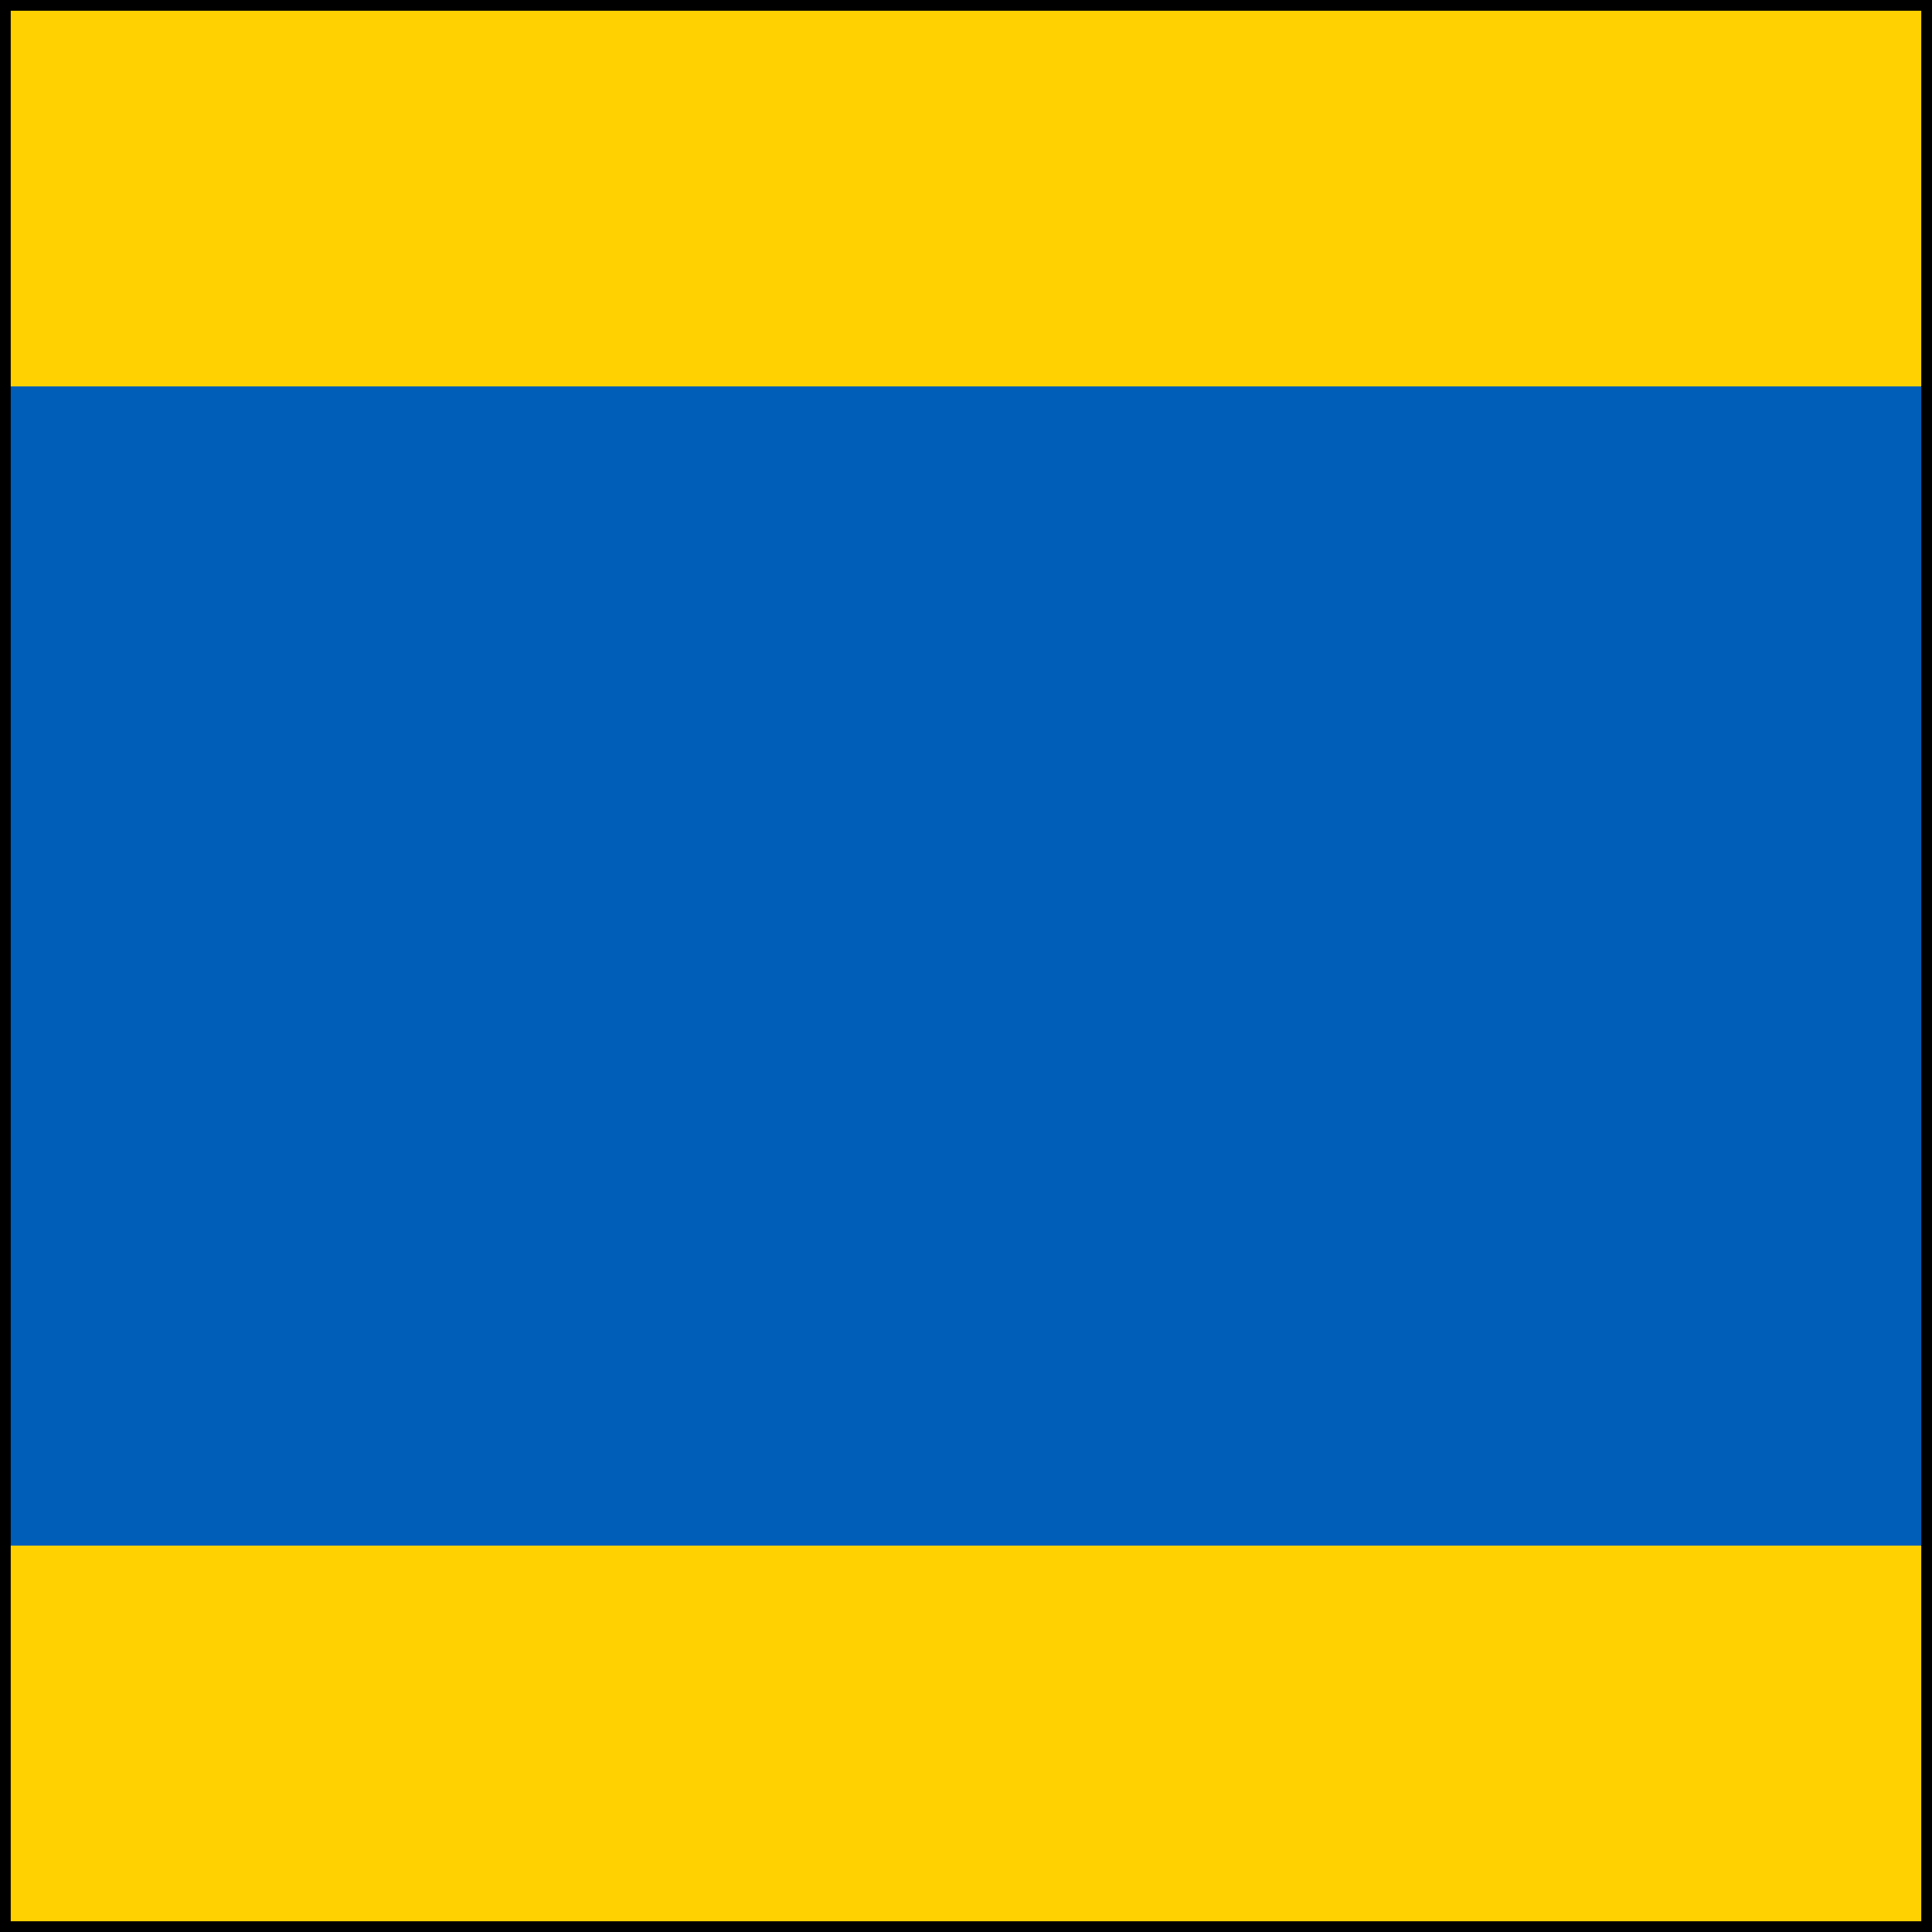
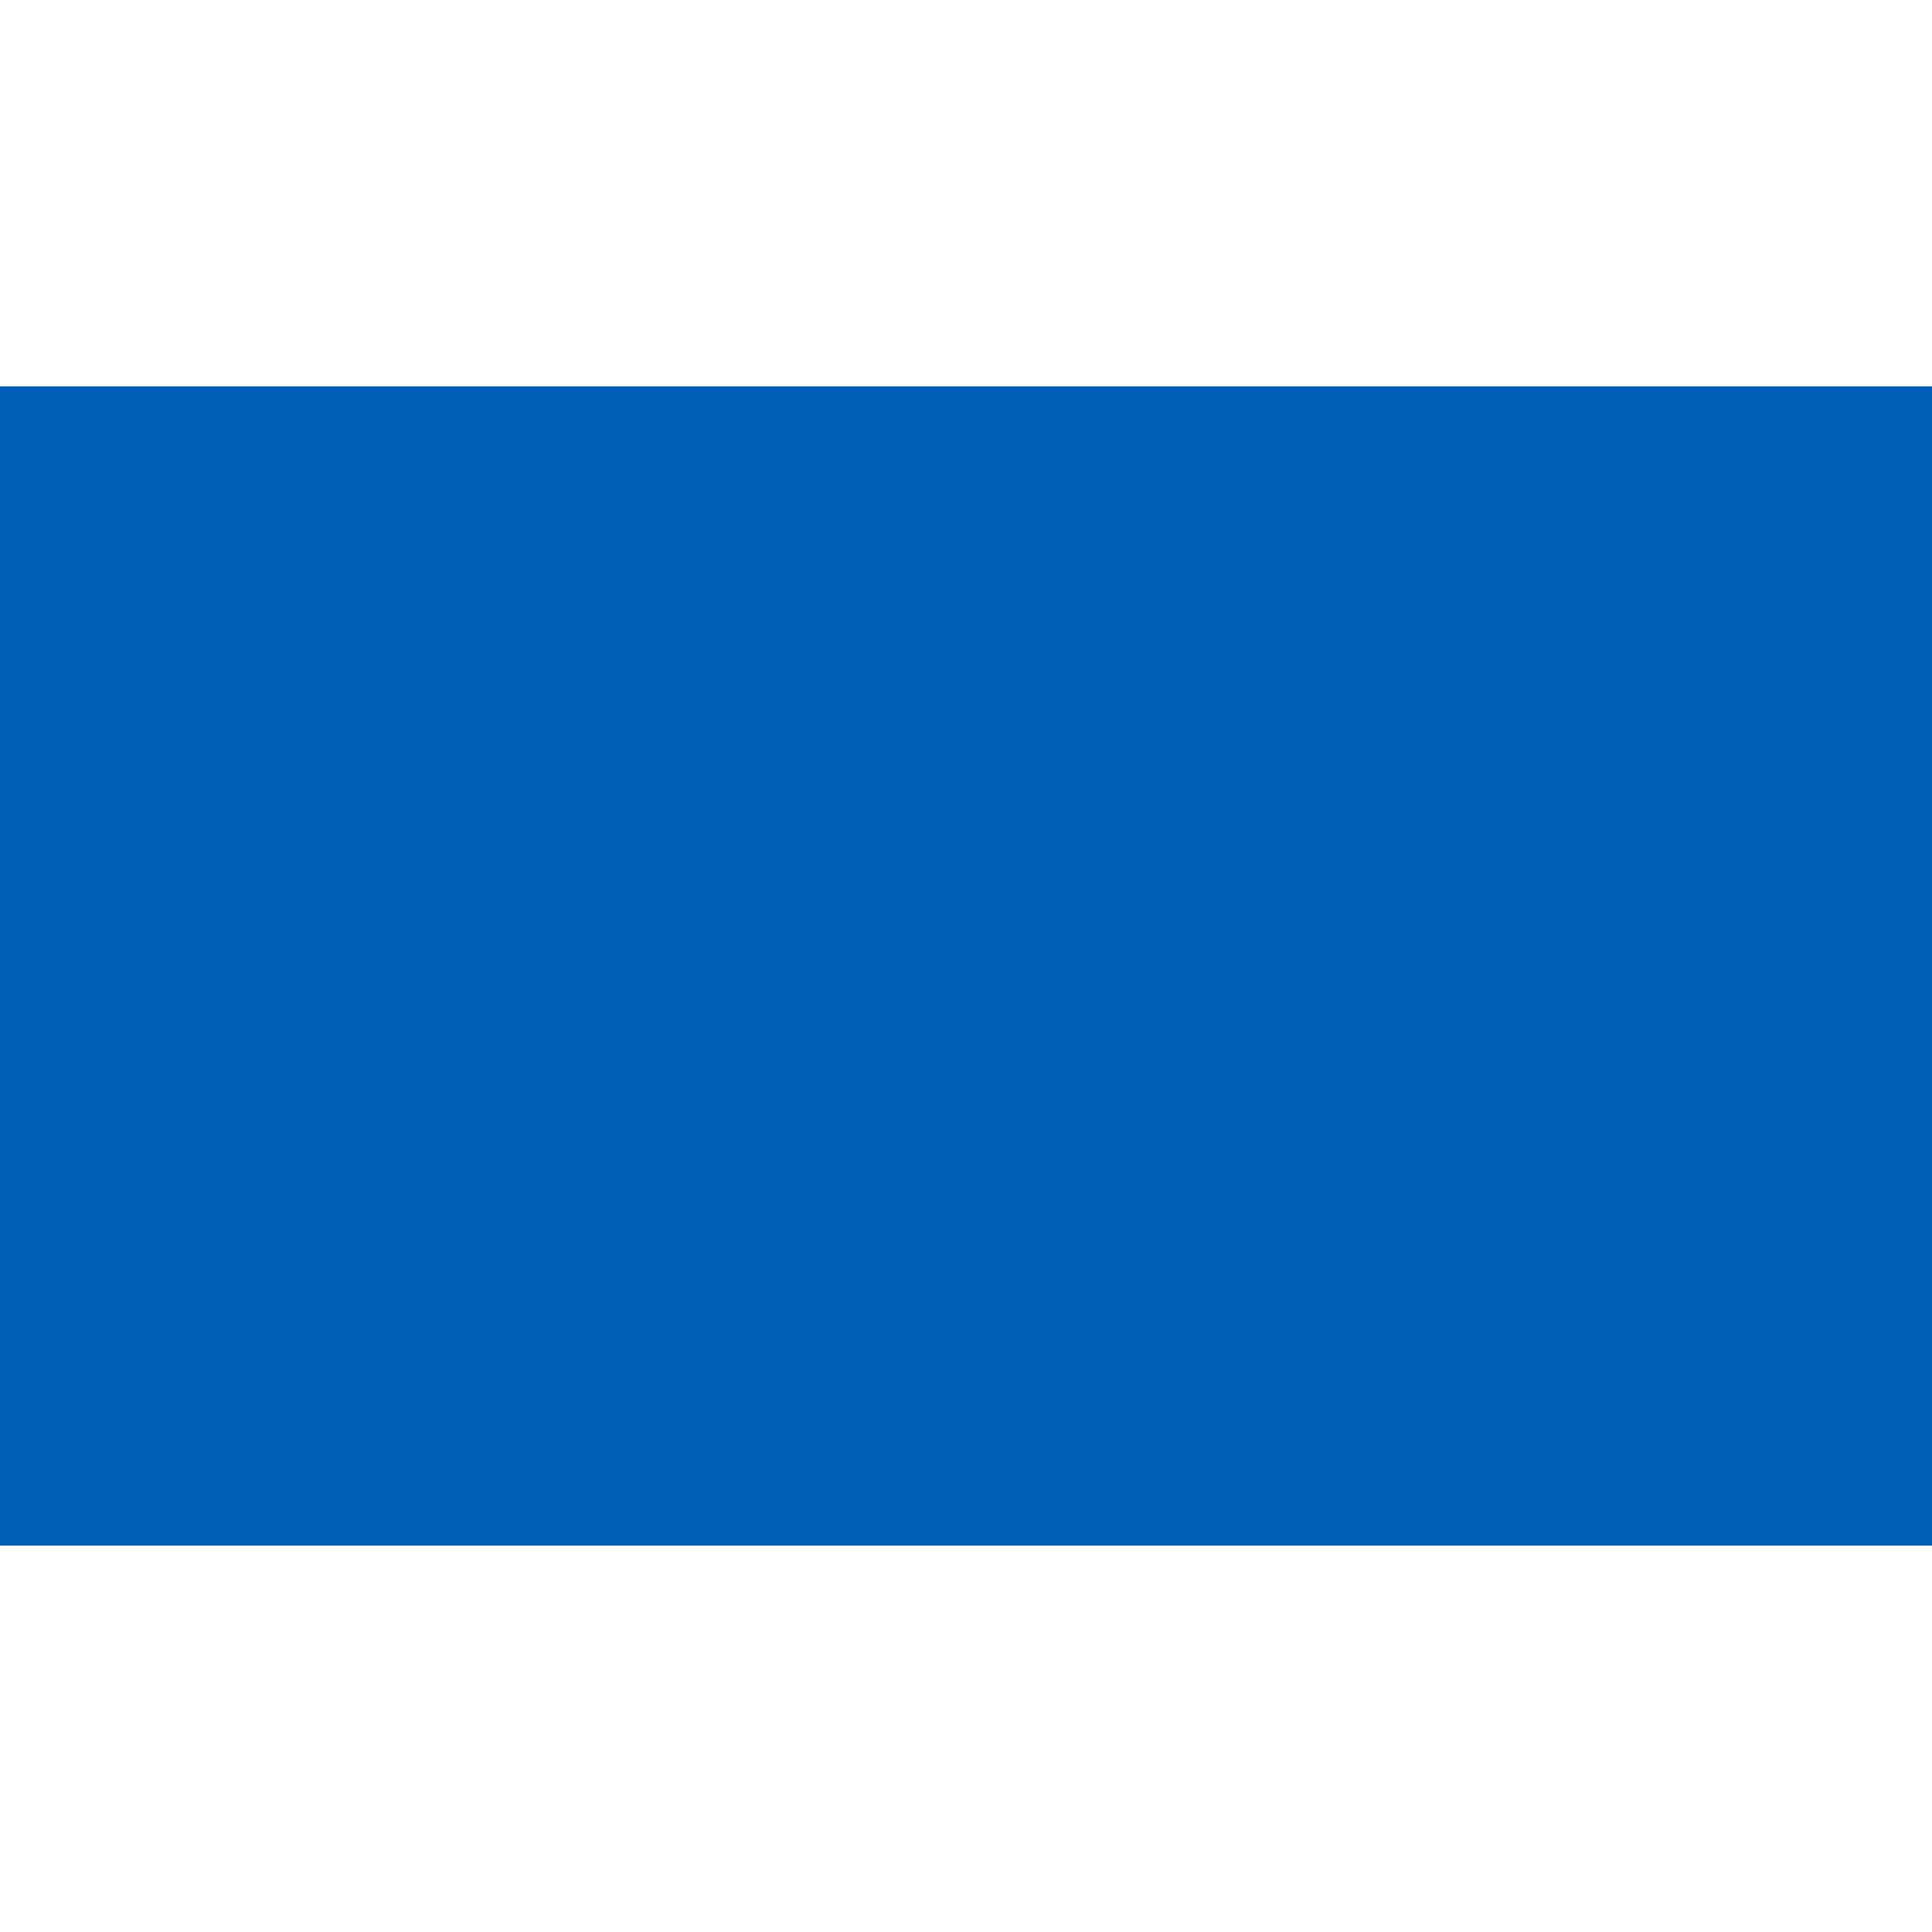
<svg xmlns="http://www.w3.org/2000/svg" viewBox="0 0 180 180">
-   <path fill="#ffd100" d="M0,0H180V36H0Z" />
+   <path fill="#ffd100" d="M0,0V36H0Z" />
  <path fill="#005eb8" d="M0,36H180V144H0Z" />
-   <path fill="#ffd100" d="M0,144H180V180H0Z" />
-   <path fill="none" stroke="#000" stroke-width="1" d="M0.5,0.5H179.5V179.5H0.5Z" />
</svg>